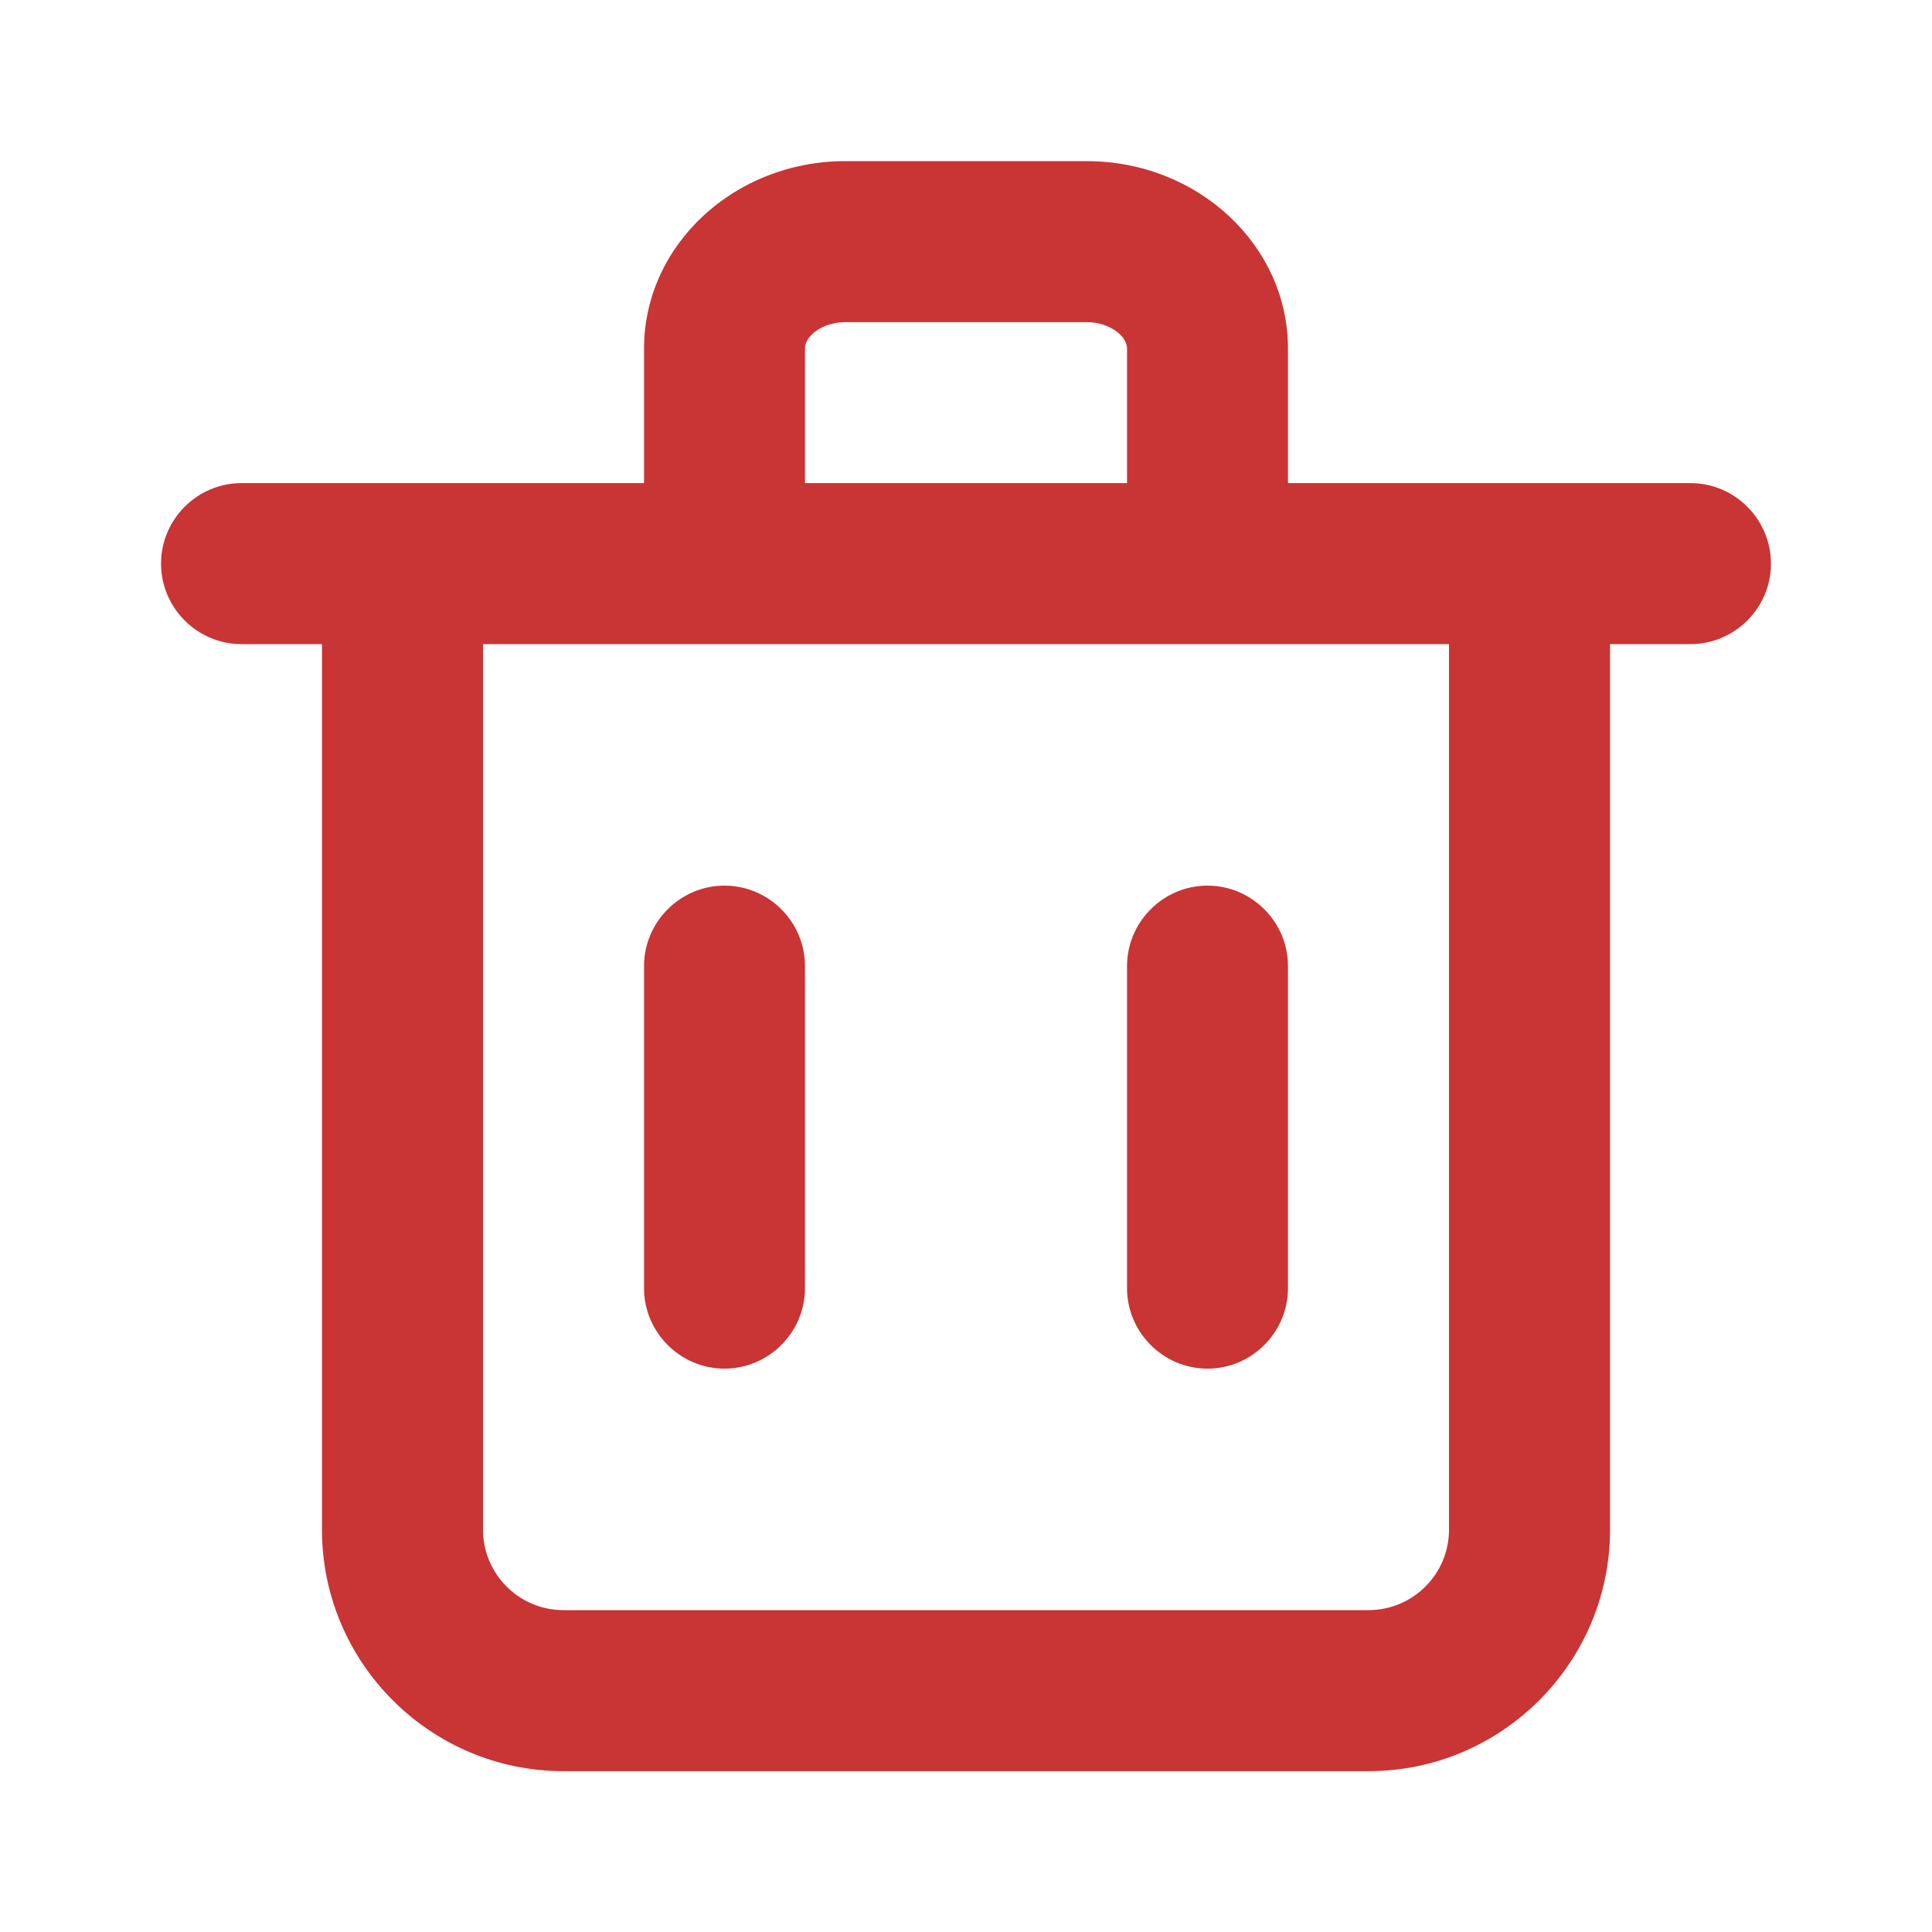
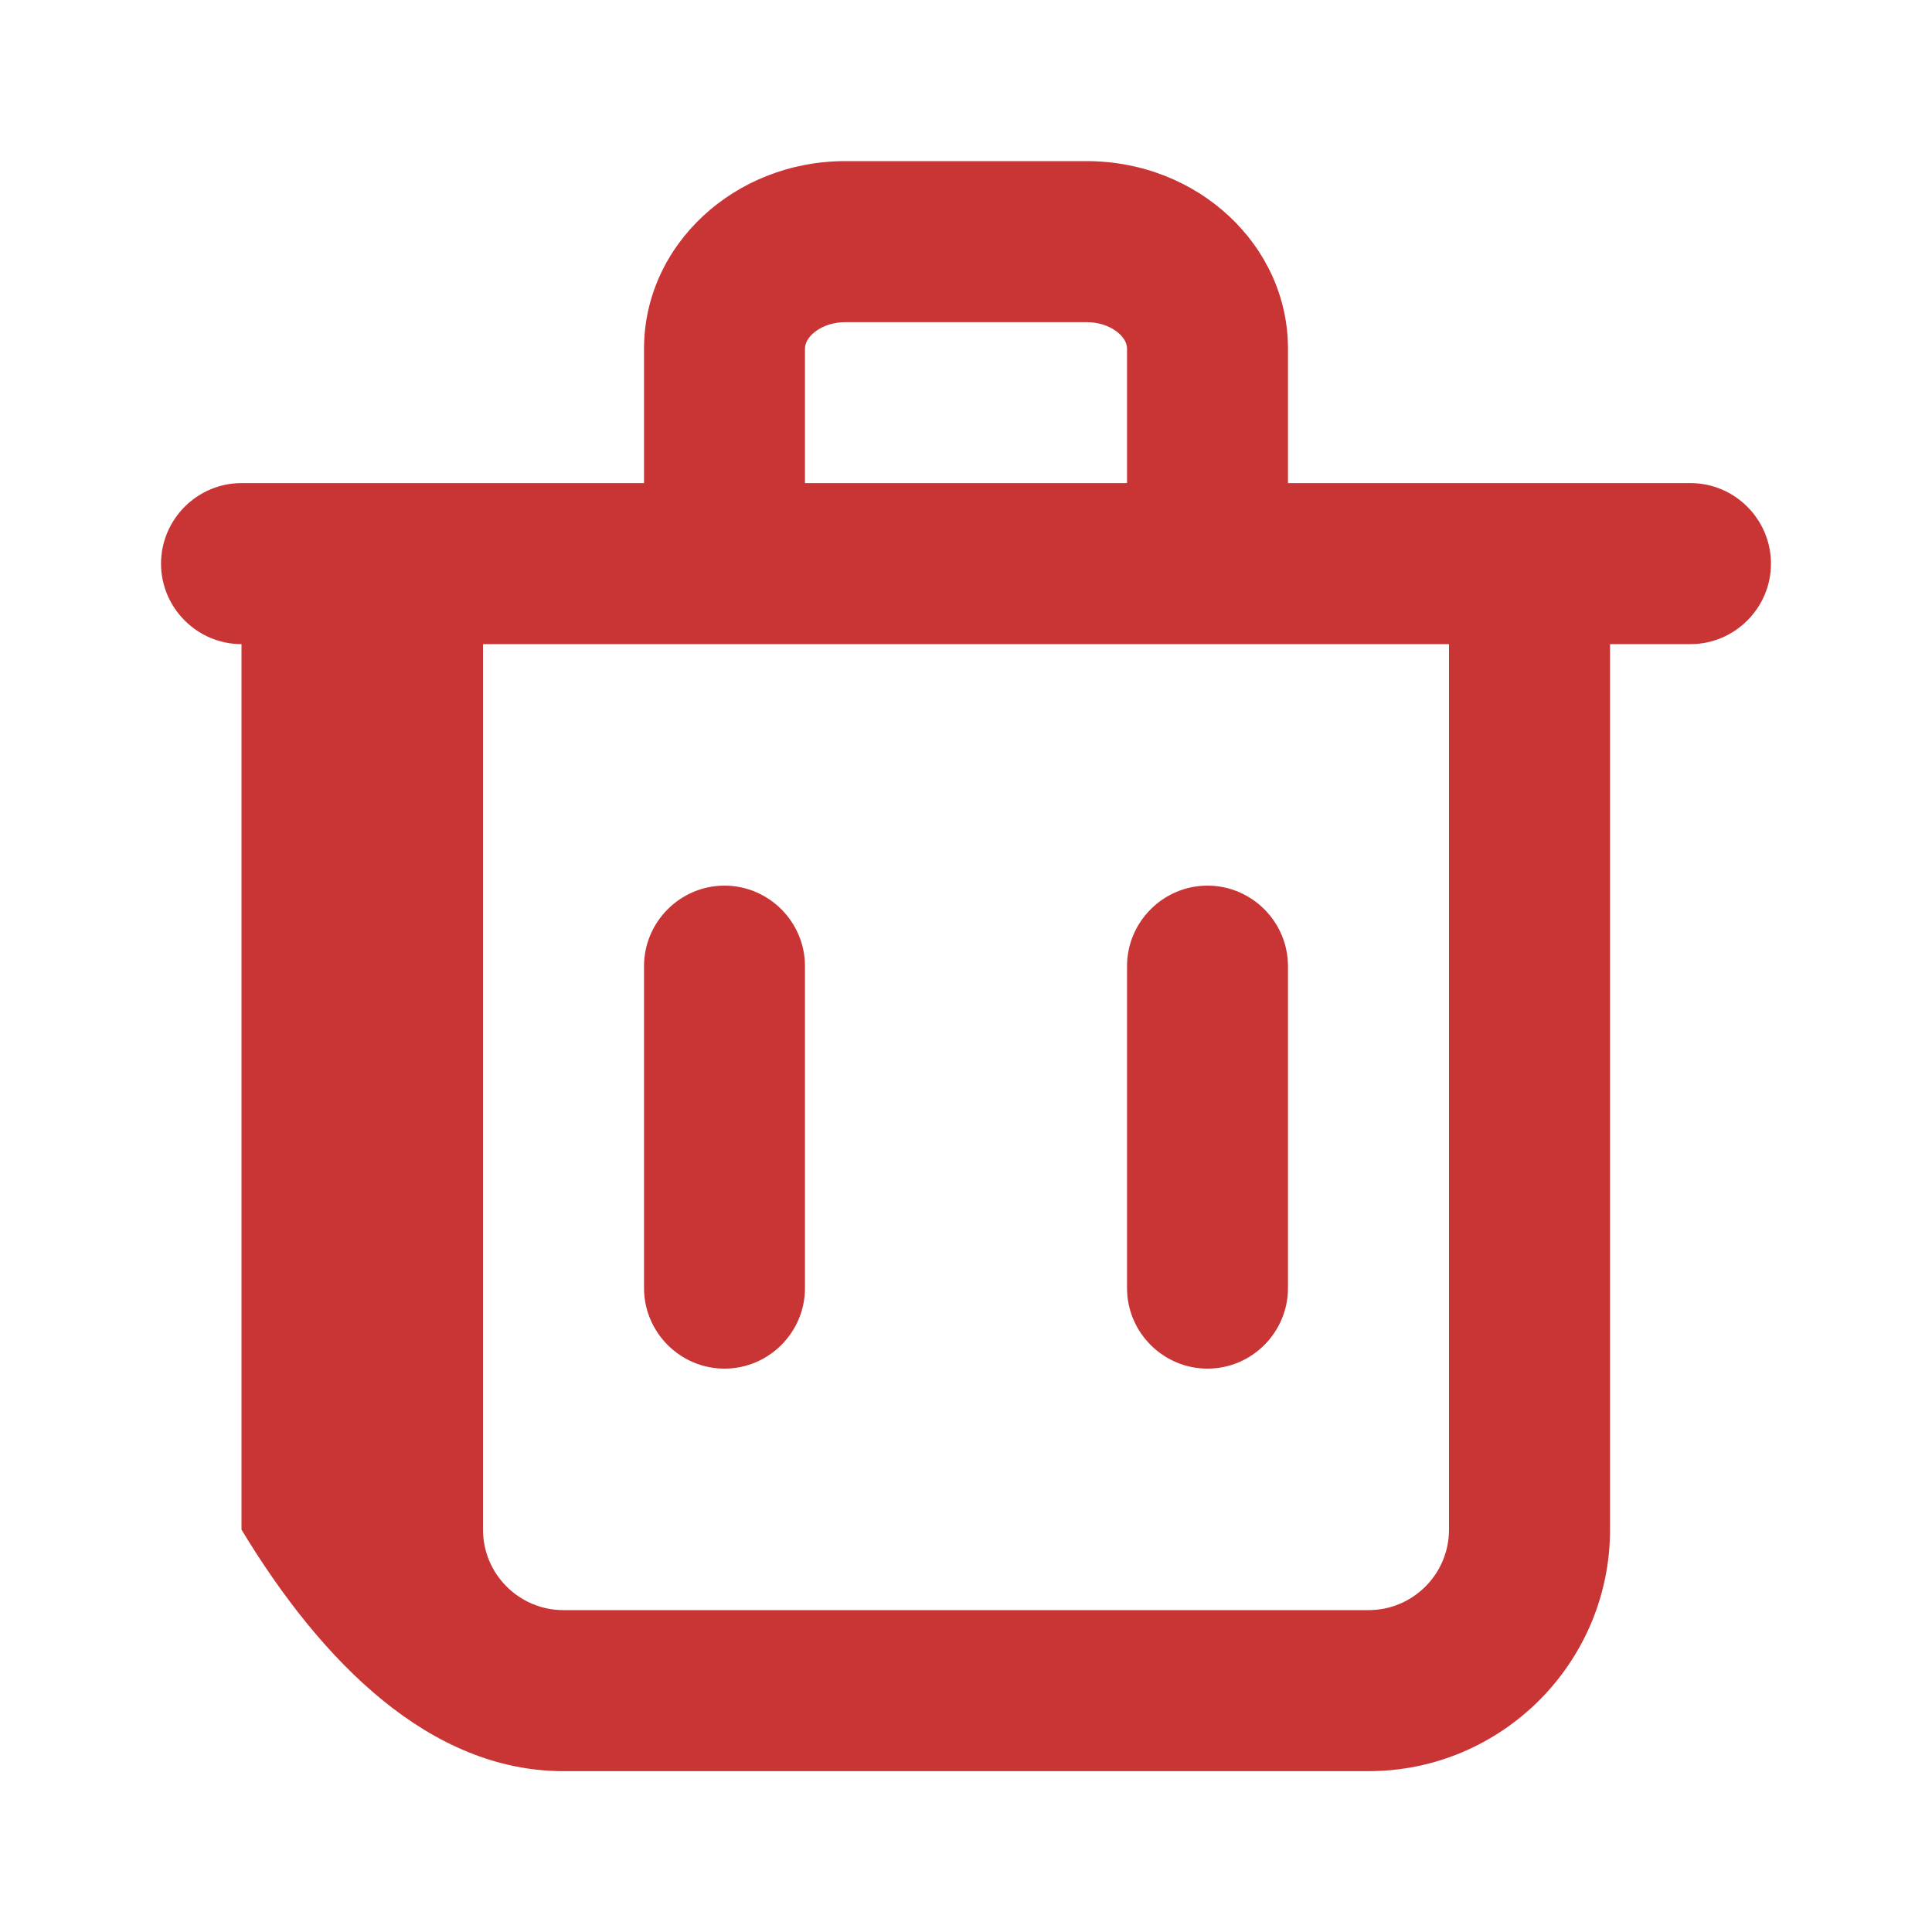
<svg xmlns="http://www.w3.org/2000/svg" width="20" height="20" viewBox="0 0 20 20" fill="none">
-   <path d="M7.5 9.168C7.958 9.168 8.333 9.543 8.333 10.001V13.335C8.333 13.793 7.958 14.168 7.5 14.168C7.042 14.168 6.667 13.793 6.667 13.335V10.001C6.667 9.543 7.042 9.168 7.5 9.168ZM12.5 9.168C12.958 9.168 13.333 9.543 13.333 10.001V13.335C13.333 13.793 12.958 14.168 12.5 14.168C12.042 14.168 11.667 13.793 11.667 13.335V10.001C11.667 9.543 12.042 9.168 12.5 9.168ZM15 15.835C15 16.294 14.627 16.668 14.167 16.668H5.833C5.373 16.668 5 16.294 5 15.835V6.668H15V15.835ZM8.333 3.608C8.333 3.479 8.512 3.335 8.75 3.335H11.25C11.488 3.335 11.667 3.479 11.667 3.608V5.001H8.333V3.608ZM17.5 5.001H16.667H13.333V3.608C13.333 2.538 12.399 1.668 11.25 1.668H8.75C7.601 1.668 6.667 2.538 6.667 3.608V5.001H3.333H2.5C2.042 5.001 1.667 5.376 1.667 5.835C1.667 6.293 2.042 6.668 2.5 6.668H3.333V15.835C3.333 17.213 4.455 18.335 5.833 18.335H14.167C15.545 18.335 16.667 17.213 16.667 15.835V6.668H17.5C17.958 6.668 18.333 6.293 18.333 5.835C18.333 5.376 17.958 5.001 17.5 5.001Z" fill="#C93435" />
+   <path d="M7.5 9.168C7.958 9.168 8.333 9.543 8.333 10.001V13.335C8.333 13.793 7.958 14.168 7.5 14.168C7.042 14.168 6.667 13.793 6.667 13.335V10.001C6.667 9.543 7.042 9.168 7.5 9.168ZM12.5 9.168C12.958 9.168 13.333 9.543 13.333 10.001V13.335C13.333 13.793 12.958 14.168 12.5 14.168C12.042 14.168 11.667 13.793 11.667 13.335V10.001C11.667 9.543 12.042 9.168 12.5 9.168ZM15 15.835C15 16.294 14.627 16.668 14.167 16.668H5.833C5.373 16.668 5 16.294 5 15.835V6.668H15V15.835ZM8.333 3.608C8.333 3.479 8.512 3.335 8.75 3.335H11.25C11.488 3.335 11.667 3.479 11.667 3.608V5.001H8.333V3.608ZM17.5 5.001H16.667H13.333V3.608C13.333 2.538 12.399 1.668 11.25 1.668H8.75C7.601 1.668 6.667 2.538 6.667 3.608V5.001H3.333H2.5C2.042 5.001 1.667 5.376 1.667 5.835C1.667 6.293 2.042 6.668 2.5 6.668V15.835C3.333 17.213 4.455 18.335 5.833 18.335H14.167C15.545 18.335 16.667 17.213 16.667 15.835V6.668H17.5C17.958 6.668 18.333 6.293 18.333 5.835C18.333 5.376 17.958 5.001 17.5 5.001Z" fill="#C93435" />
</svg>